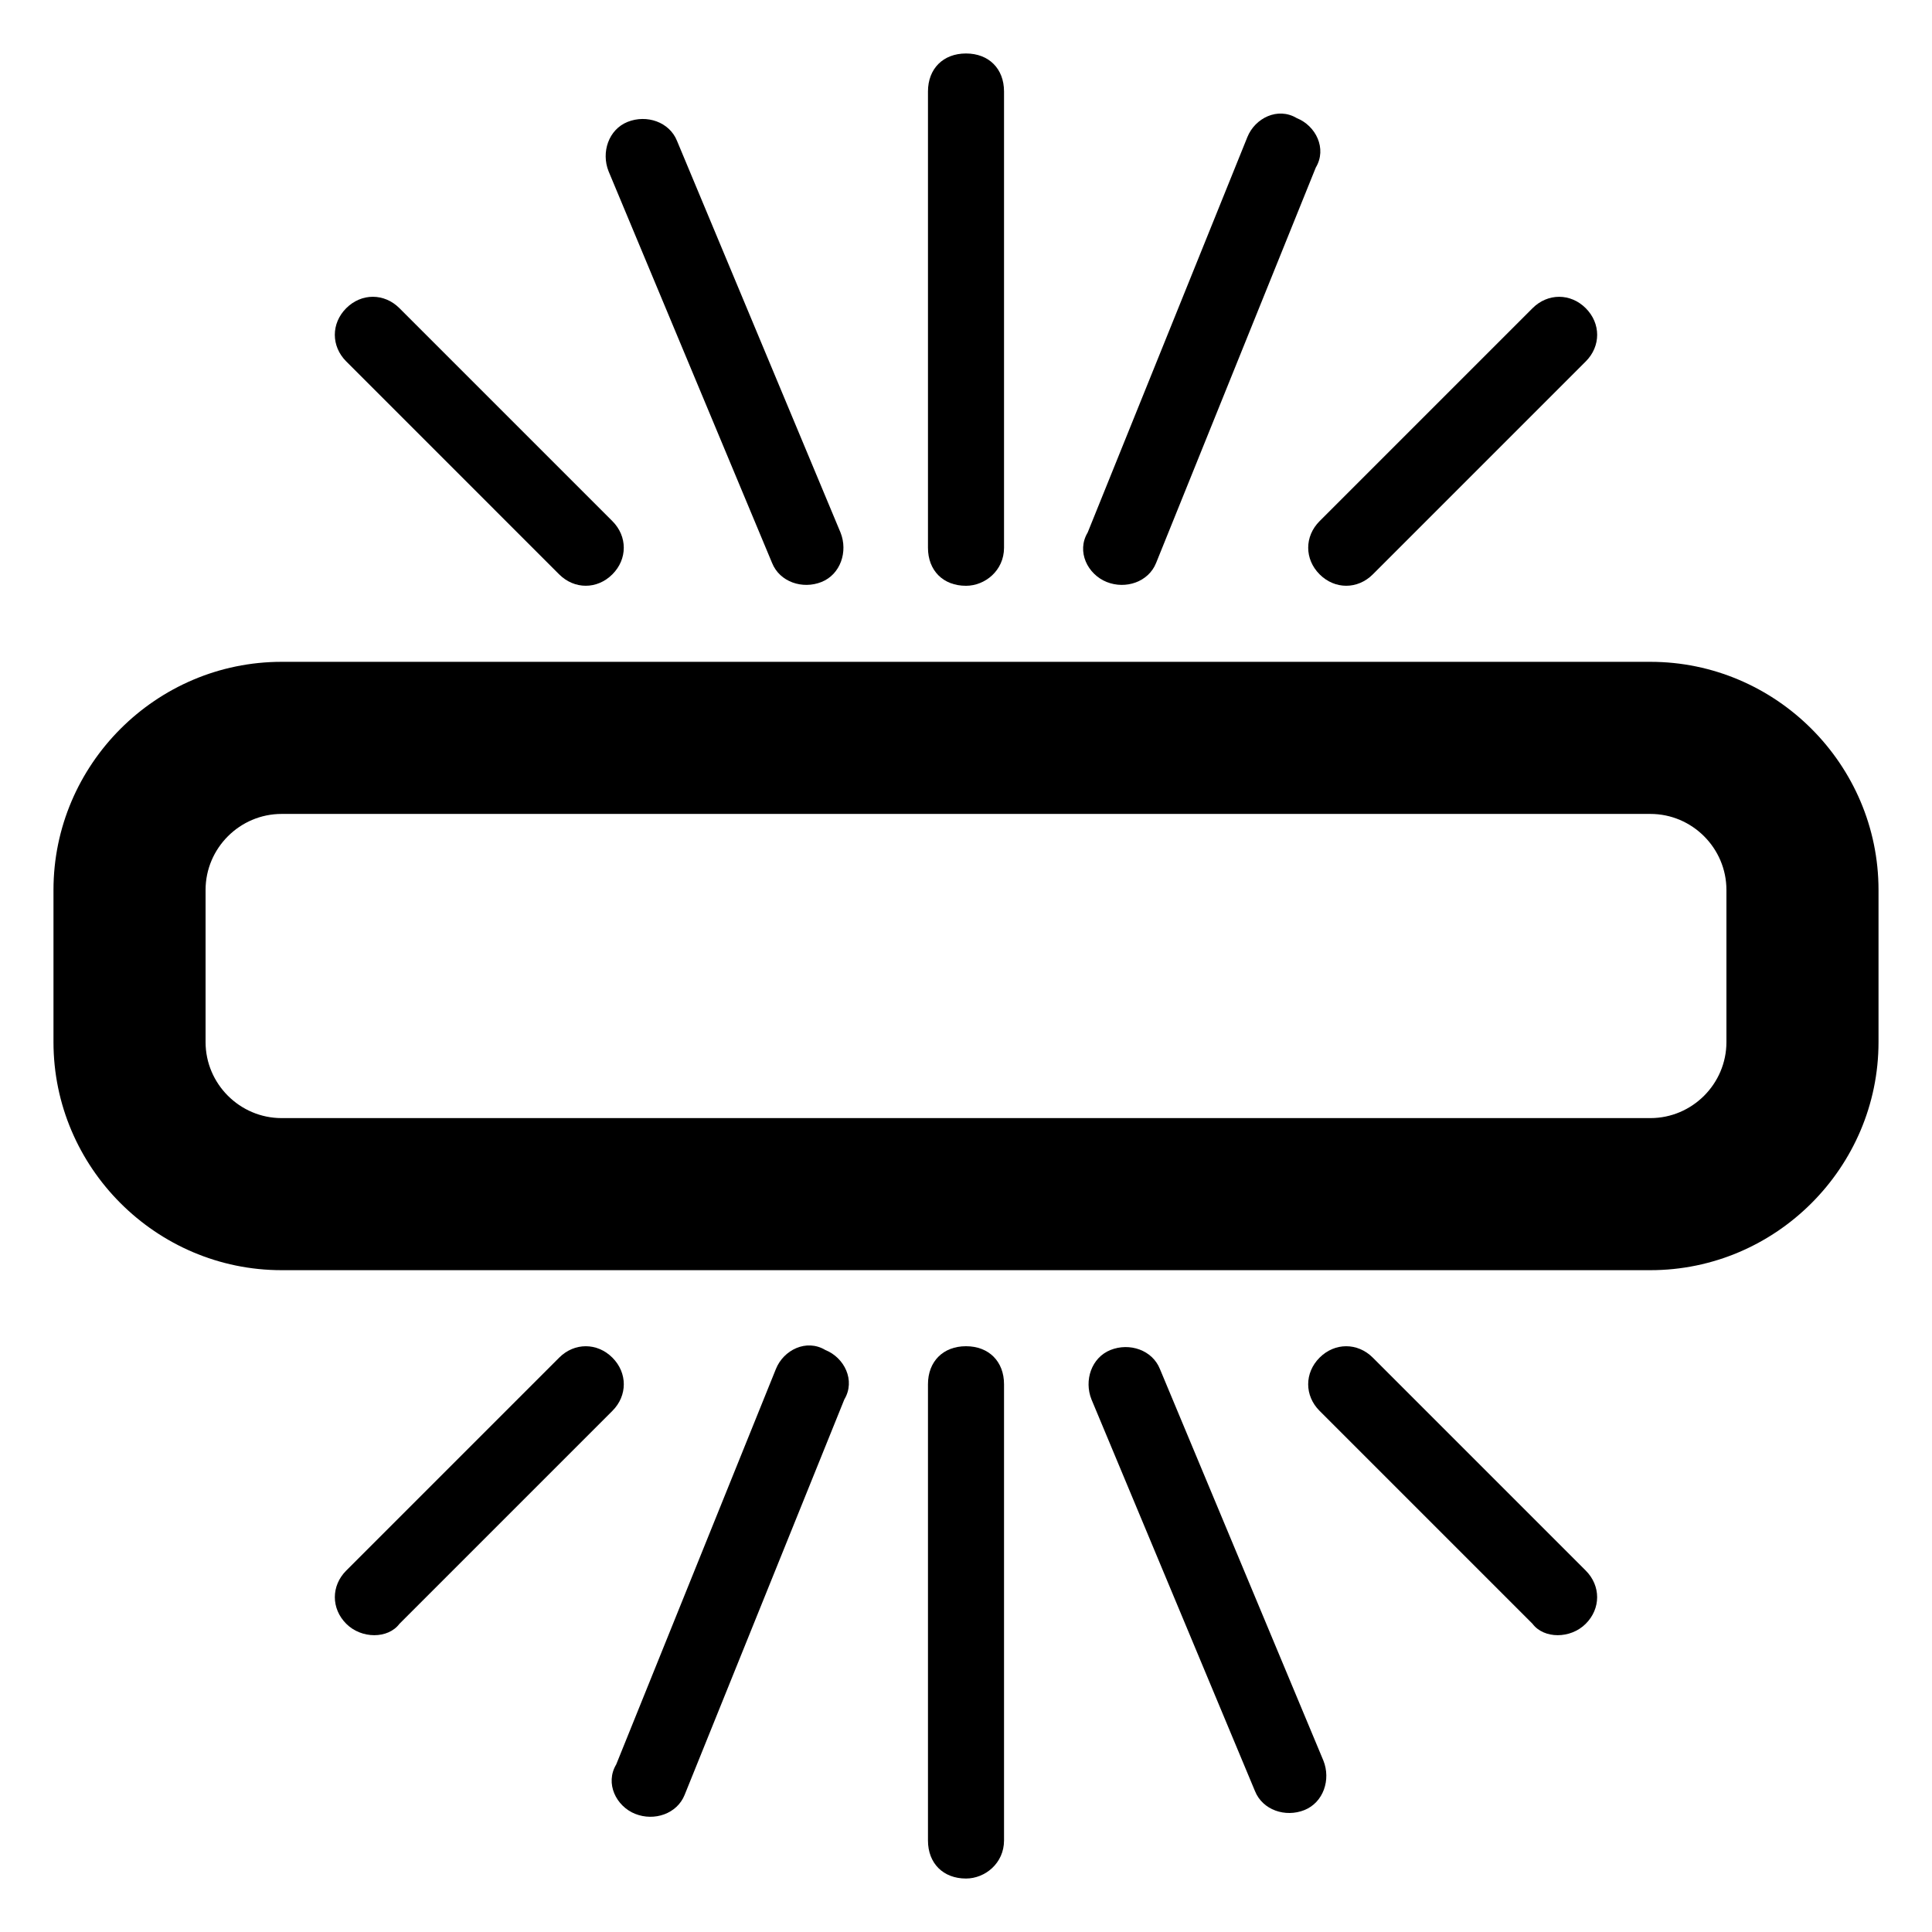
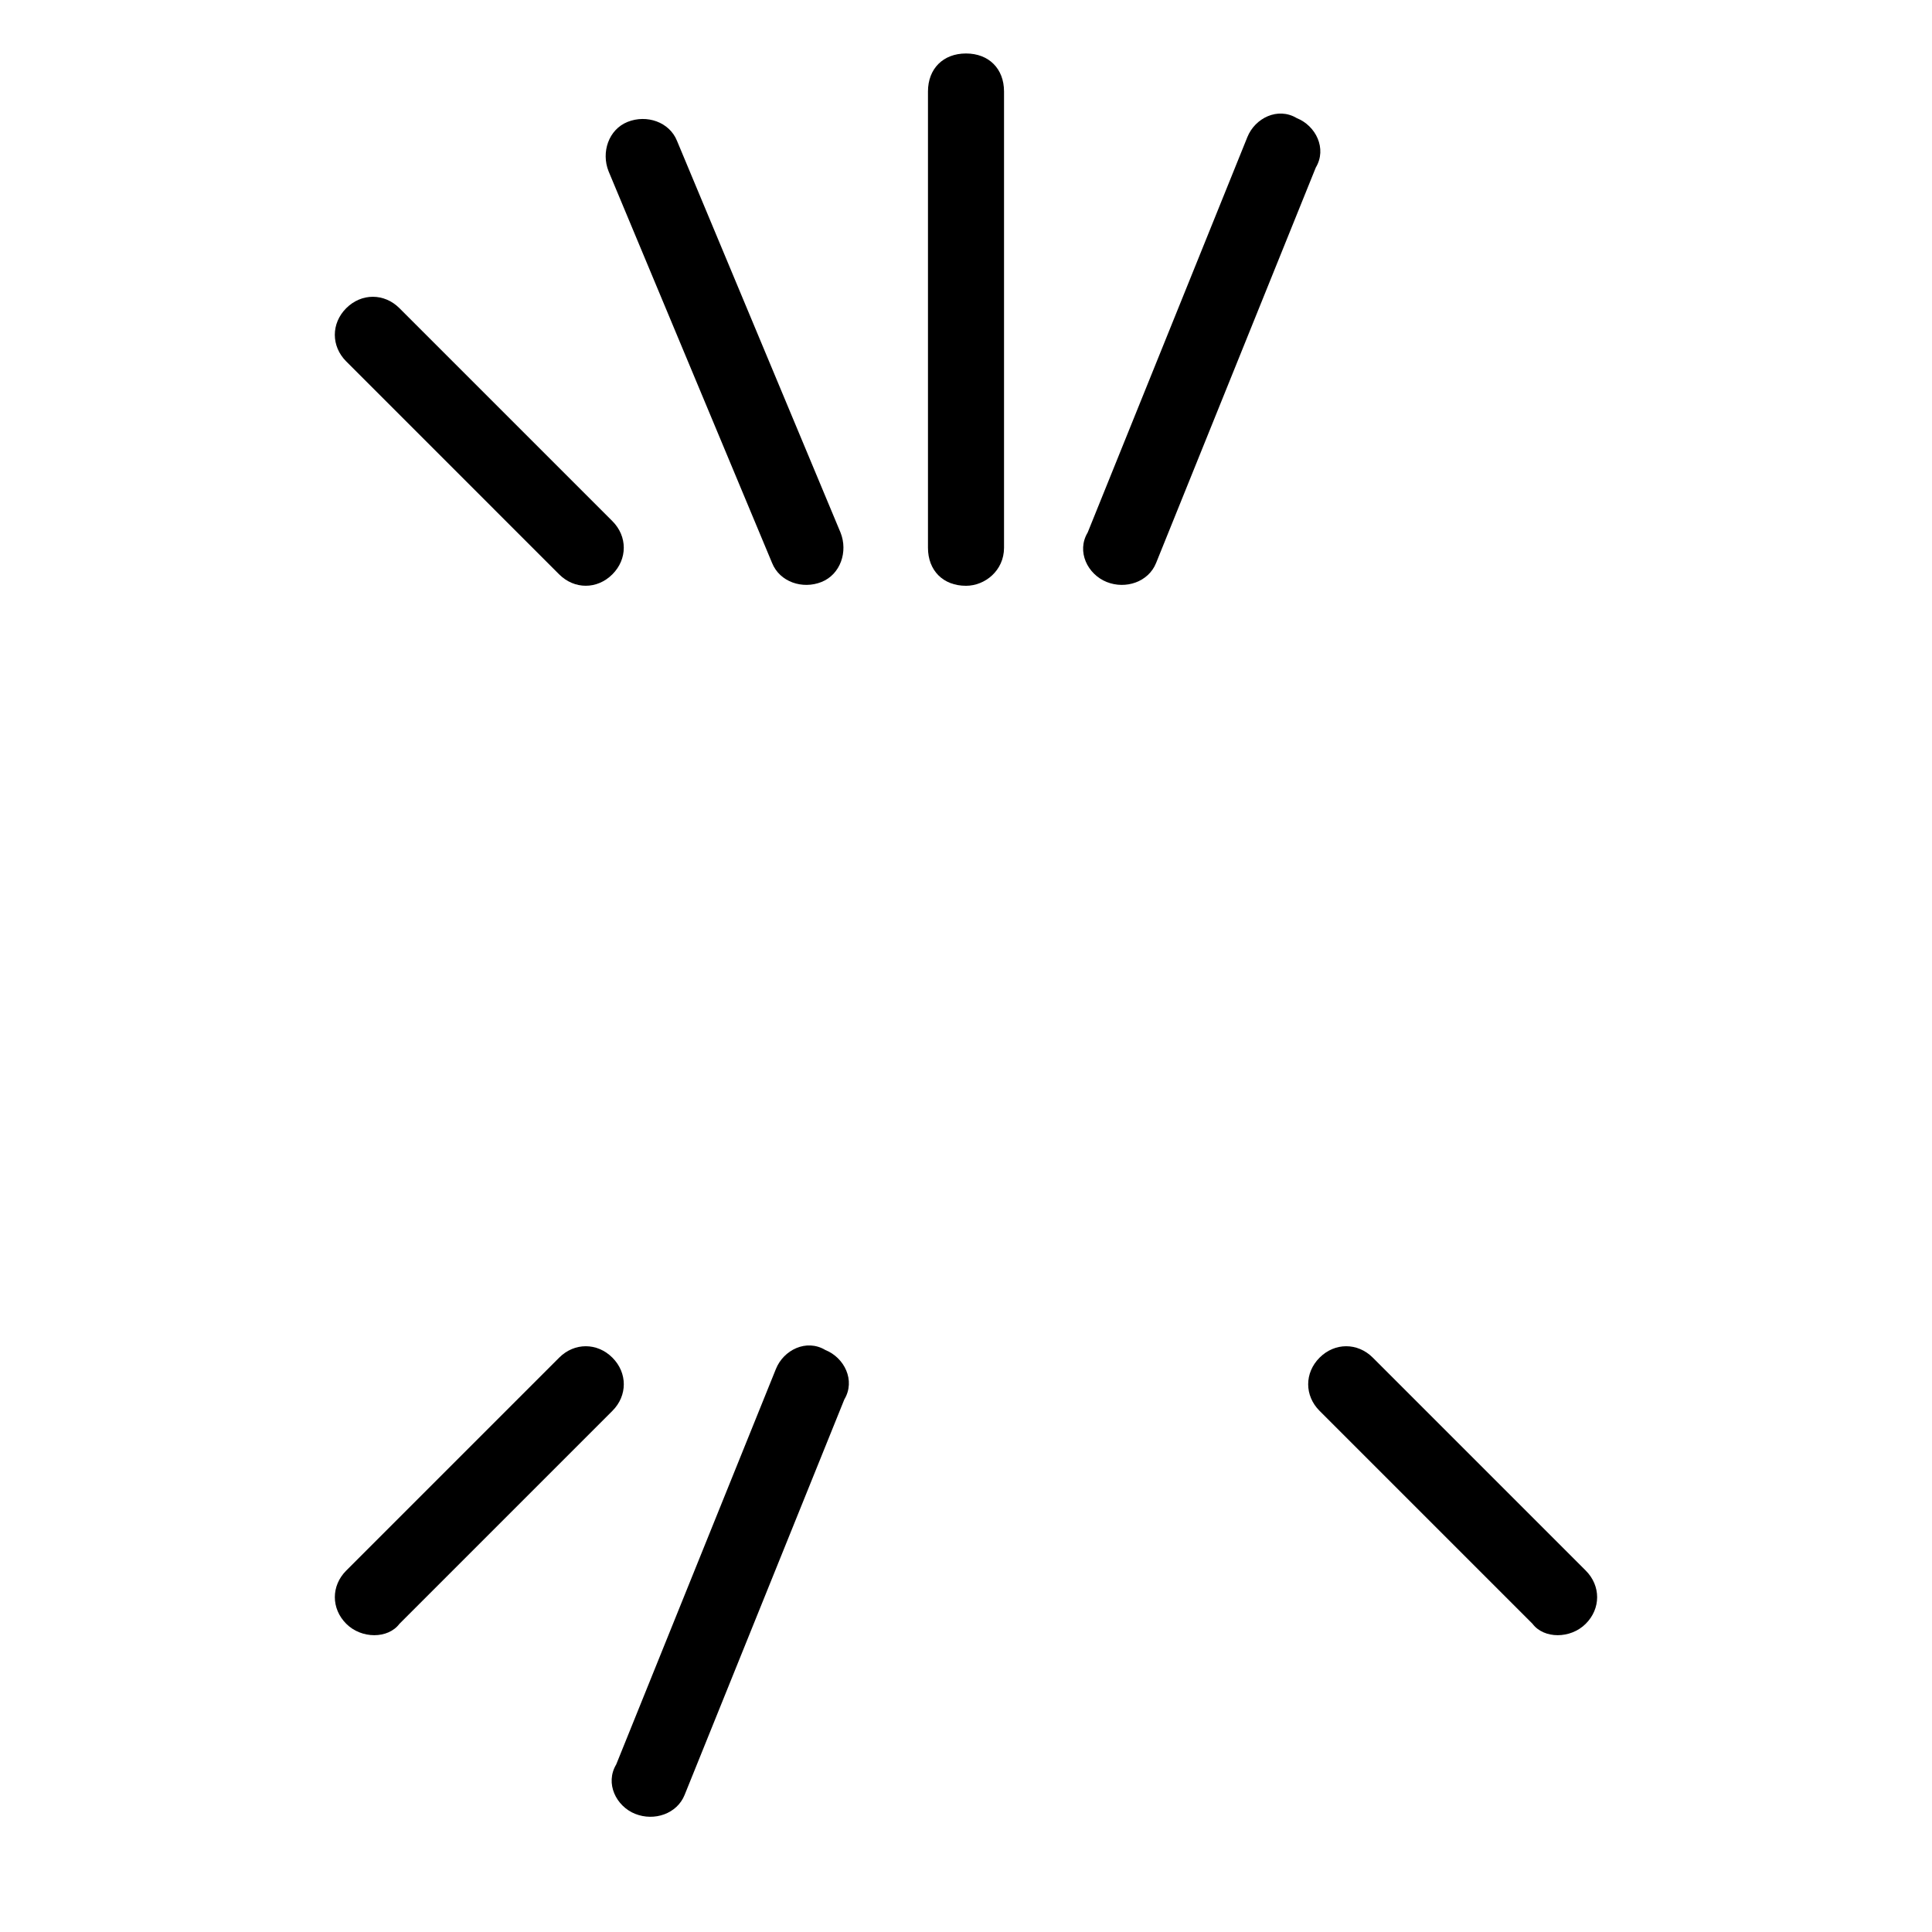
<svg xmlns="http://www.w3.org/2000/svg" fill="#000000" width="800px" height="800px" version="1.1" viewBox="144 144 512 512">
  <g>
-     <path d="m581.37 480.61h-362.74c-33.25 0-60.457-27.207-60.457-60.457v-40.305c0-33.25 27.207-60.457 60.457-60.457h362.74c33.25 0 60.457 27.207 60.457 60.457v40.305c0 33.25-27.207 60.457-60.457 60.457zm-362.74-120.91c-11.082 0-20.152 9.07-20.152 20.152v40.305c0 11.082 9.07 20.152 20.152 20.152h362.74c11.082 0 20.152-9.07 20.152-20.152v-40.305c0-11.082-9.07-20.152-20.152-20.152z" />
    <path d="m400 299.24c-6.047 0-10.078-4.031-10.078-10.078v-120.91c0-6.047 4.031-10.078 10.078-10.078s10.078 4.031 10.078 10.078v120.91c-0.004 6.047-5.043 10.078-10.078 10.078z" />
    <path d="m292.18 296.21-56.426-56.43c-4.031-4.031-4.031-10.078 0-14.105 4.031-4.031 10.078-4.031 14.105 0l56.426 56.426c4.031 4.031 4.031 10.078 0 14.105-4.031 4.035-10.074 4.035-14.105 0.004z" />
-     <path d="m493.71 296.21c-4.031-4.031-4.031-10.078 0-14.105l56.426-56.426c4.031-4.031 10.078-4.031 14.105 0 4.031 4.031 4.031 10.078 0 14.105l-56.426 56.426c-4.027 4.031-10.074 4.031-14.105 0z" />
    <path d="m437.28 298.23c-5.039-2.016-8.062-8.062-5.039-13.098l42.32-104.79c2.016-5.039 8.062-8.062 13.098-5.039 5.039 2.016 8.062 8.062 5.039 13.098l-42.32 104.79c-2.016 5.039-8.059 7.055-13.098 5.039z" />
    <path d="m348.61 293.19-43.328-103.79c-2.016-5.039 0-11.082 5.039-13.098 5.039-2.016 11.082 0 13.098 5.039l43.328 103.79c2.016 5.039 0 11.082-5.039 13.098-5.035 2.016-11.082 0-13.098-5.039z" />
-     <path d="m400 641.83c-6.047 0-10.078-4.031-10.078-10.078v-120.91c0-6.047 4.031-10.078 10.078-10.078s10.078 4.031 10.078 10.078v120.91c-0.004 6.047-5.043 10.078-10.078 10.078z" />
    <path d="m550.13 574.32-56.426-56.426c-4.031-4.031-4.031-10.078 0-14.105 4.031-4.031 10.078-4.031 14.105 0l56.426 56.426c4.031 4.031 4.031 10.078 0 14.105-4.027 4.031-11.082 4.031-14.105 0z" />
    <path d="m235.76 574.32c-4.031-4.031-4.031-10.078 0-14.105l56.426-56.426c4.031-4.031 10.078-4.031 14.105 0 4.031 4.031 4.031 10.078 0 14.105l-56.426 56.426c-3.023 4.031-10.078 4.031-14.105 0z" />
    <path d="m312.34 624.7c-5.039-2.016-8.062-8.062-5.039-13.098l42.32-104.8c2.016-5.039 8.062-8.062 13.098-5.039 5.039 2.016 8.062 8.062 5.039 13.098l-42.32 104.79c-2.016 5.043-8.059 7.055-13.098 5.043z" />
-     <path d="m476.58 618.65-43.328-103.79c-2.016-5.039 0-11.082 5.039-13.098 5.039-2.016 11.082 0 13.098 5.039l43.328 103.79c2.016 5.039 0 11.082-5.039 13.098-5.039 2.016-11.082 0-13.098-5.039z" />
  </g>
</svg>